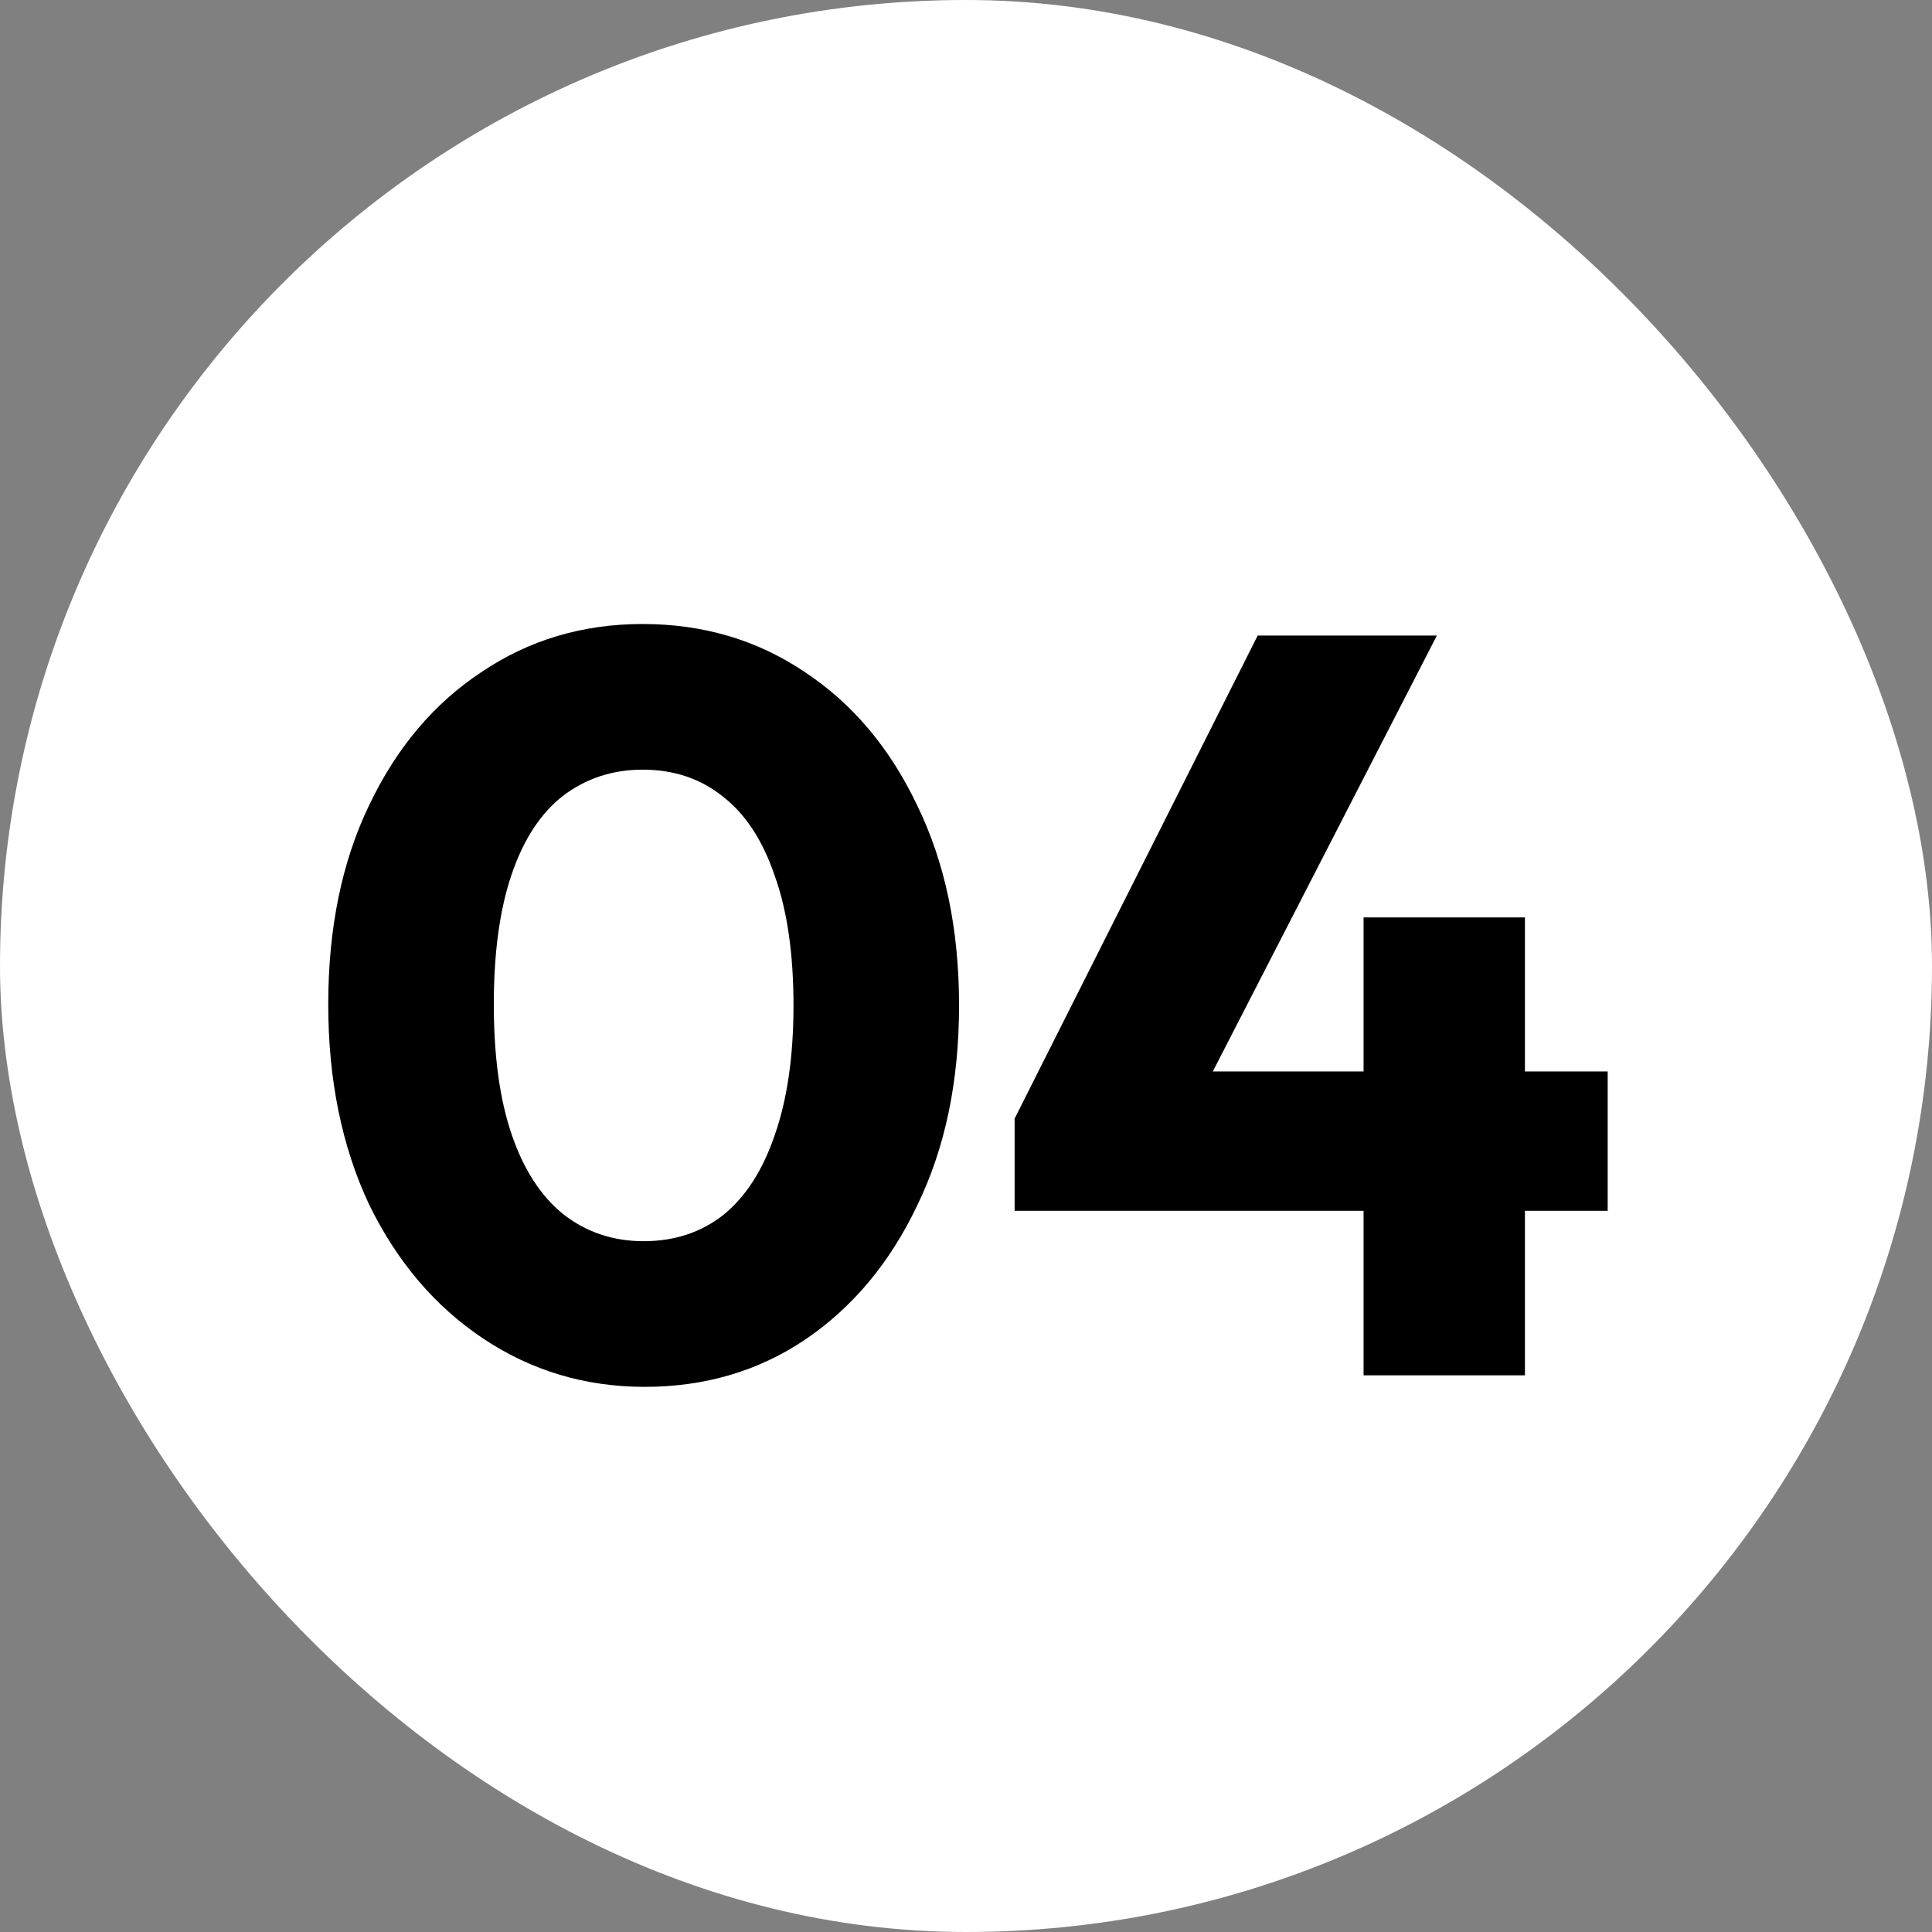
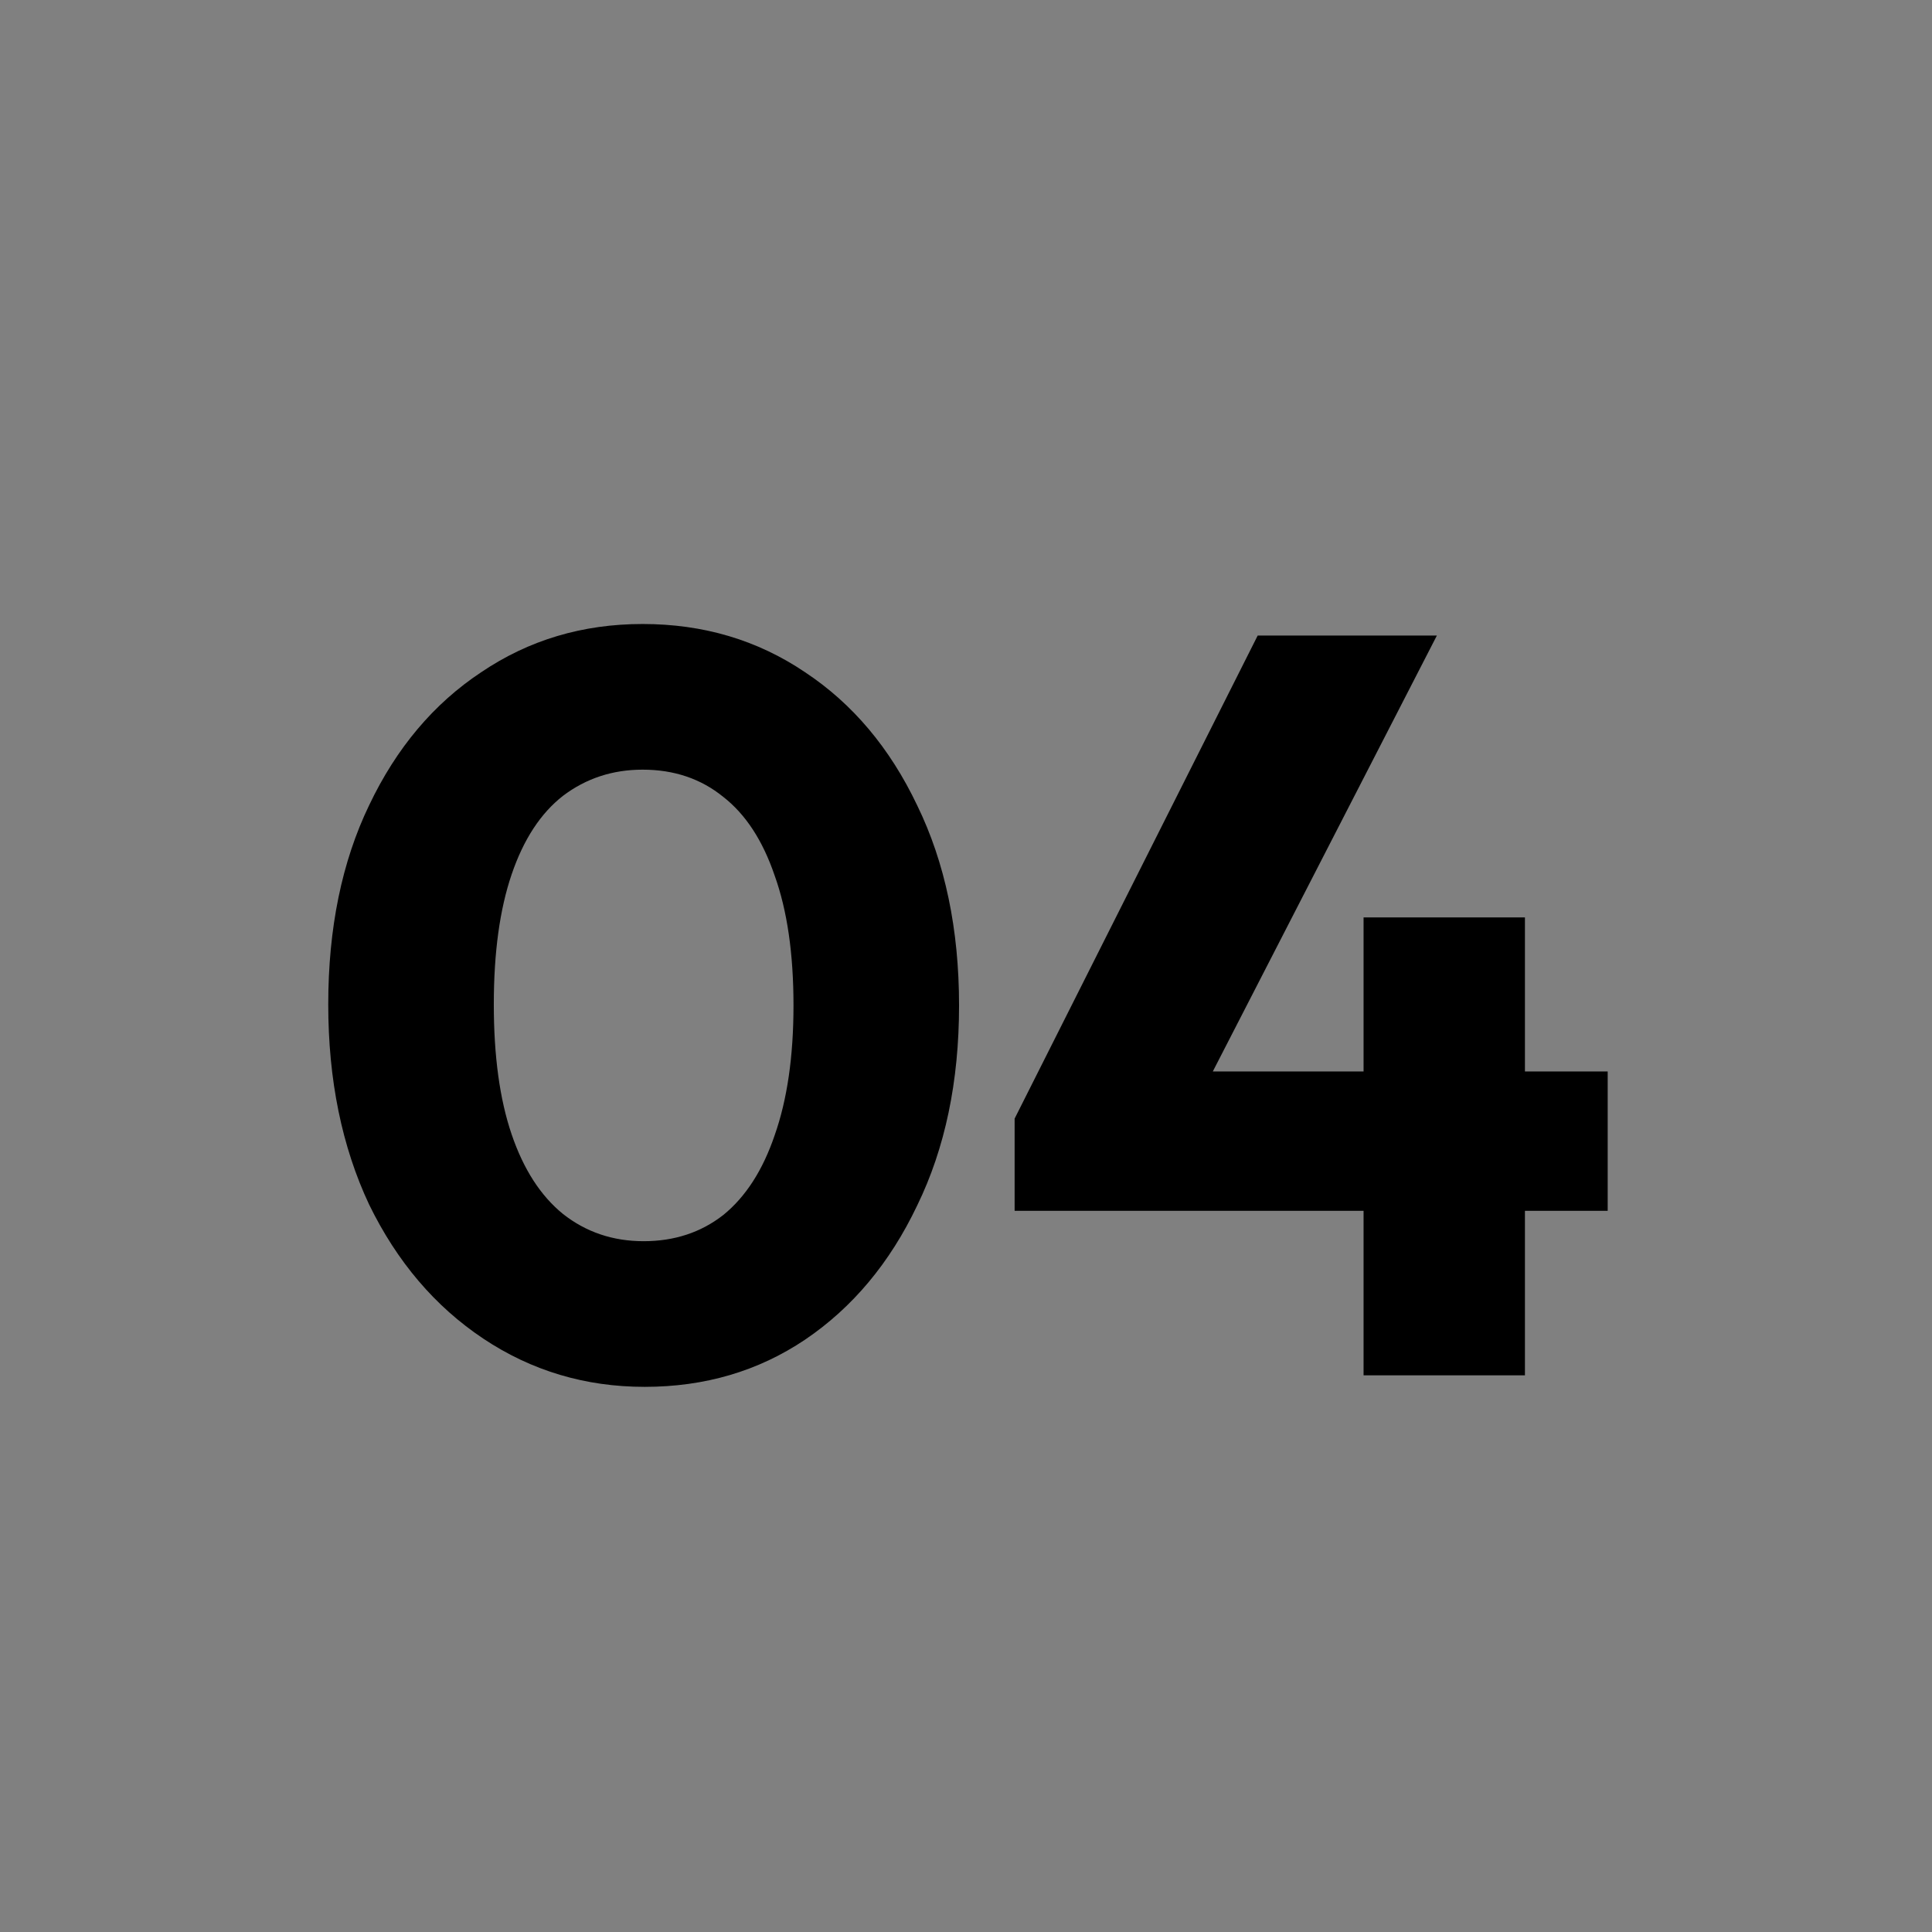
<svg xmlns="http://www.w3.org/2000/svg" fill="none" height="59" viewBox="0 0 59 59" width="59">
  <rect x="0" y="0" width="59" height="59" fill="#808080" stroke="none" />
-   <rect fill="white" height="59" rx="29.5" width="59" />
  <path d="M19.688 42.352C17.875 42.352 16.232 41.861 14.76 40.88C13.288 39.899 12.125 38.533 11.272 36.784C10.44 35.013 10.024 32.976 10.024 30.672C10.024 28.347 10.44 26.32 11.272 24.592C12.104 22.843 13.245 21.488 14.696 20.528C16.147 19.547 17.789 19.056 19.624 19.056C21.48 19.056 23.133 19.547 24.584 20.528C26.035 21.488 27.176 22.843 28.008 24.592C28.861 26.341 29.288 28.379 29.288 30.704C29.288 33.029 28.861 35.067 28.008 36.816C27.176 38.565 26.035 39.931 24.584 40.912C23.155 41.872 21.523 42.352 19.688 42.352ZM19.656 37.904C20.595 37.904 21.405 37.637 22.088 37.104C22.771 36.549 23.293 35.739 23.656 34.672C24.04 33.584 24.232 32.261 24.232 30.704C24.232 29.125 24.04 27.803 23.656 26.736C23.293 25.669 22.771 24.869 22.088 24.336C21.405 23.781 20.584 23.504 19.624 23.504C18.707 23.504 17.896 23.771 17.192 24.304C16.509 24.837 15.987 25.637 15.624 26.704C15.261 27.771 15.08 29.093 15.08 30.672C15.08 32.251 15.261 33.573 15.624 34.64C15.987 35.707 16.509 36.517 17.192 37.072C17.896 37.627 18.717 37.904 19.656 37.904ZM30.985 34.16L38.408 19.408H43.88L36.297 34.16H30.985ZM30.985 36.976V34.16L32.648 32.72H49.096V36.976H30.985ZM41.641 42V28.016H46.569V42H41.641Z" fill="black" />
</svg>